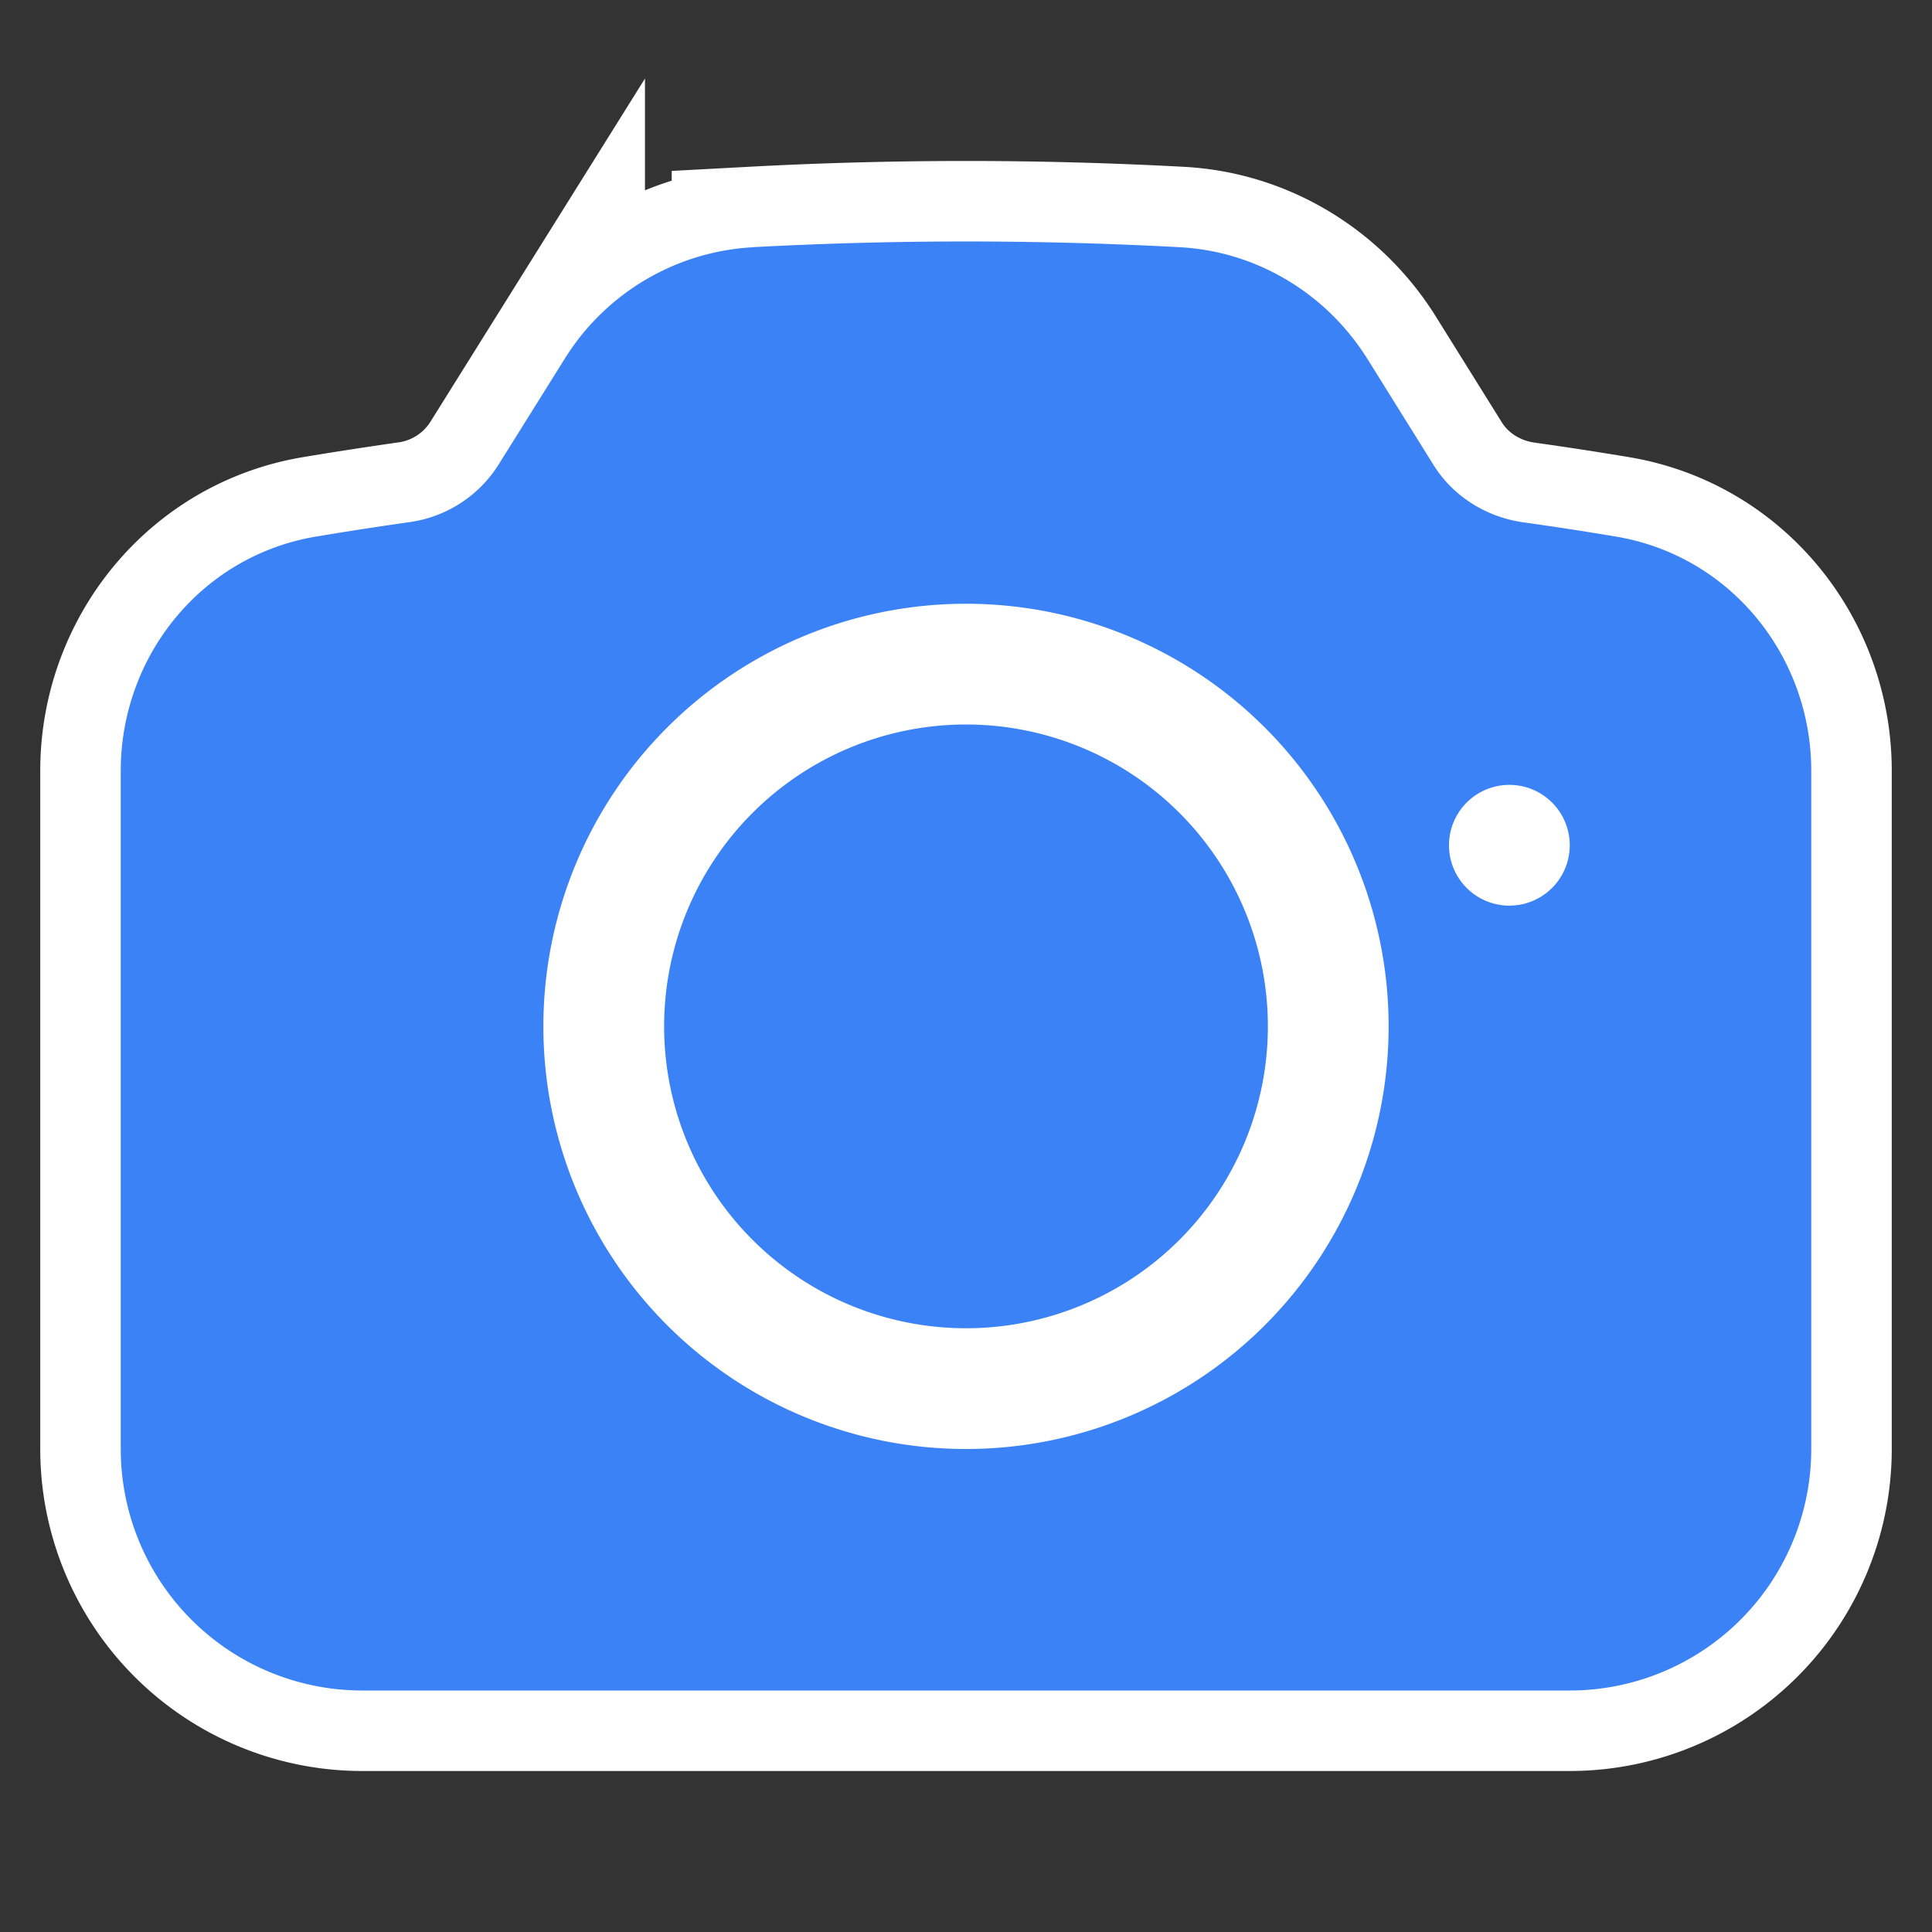
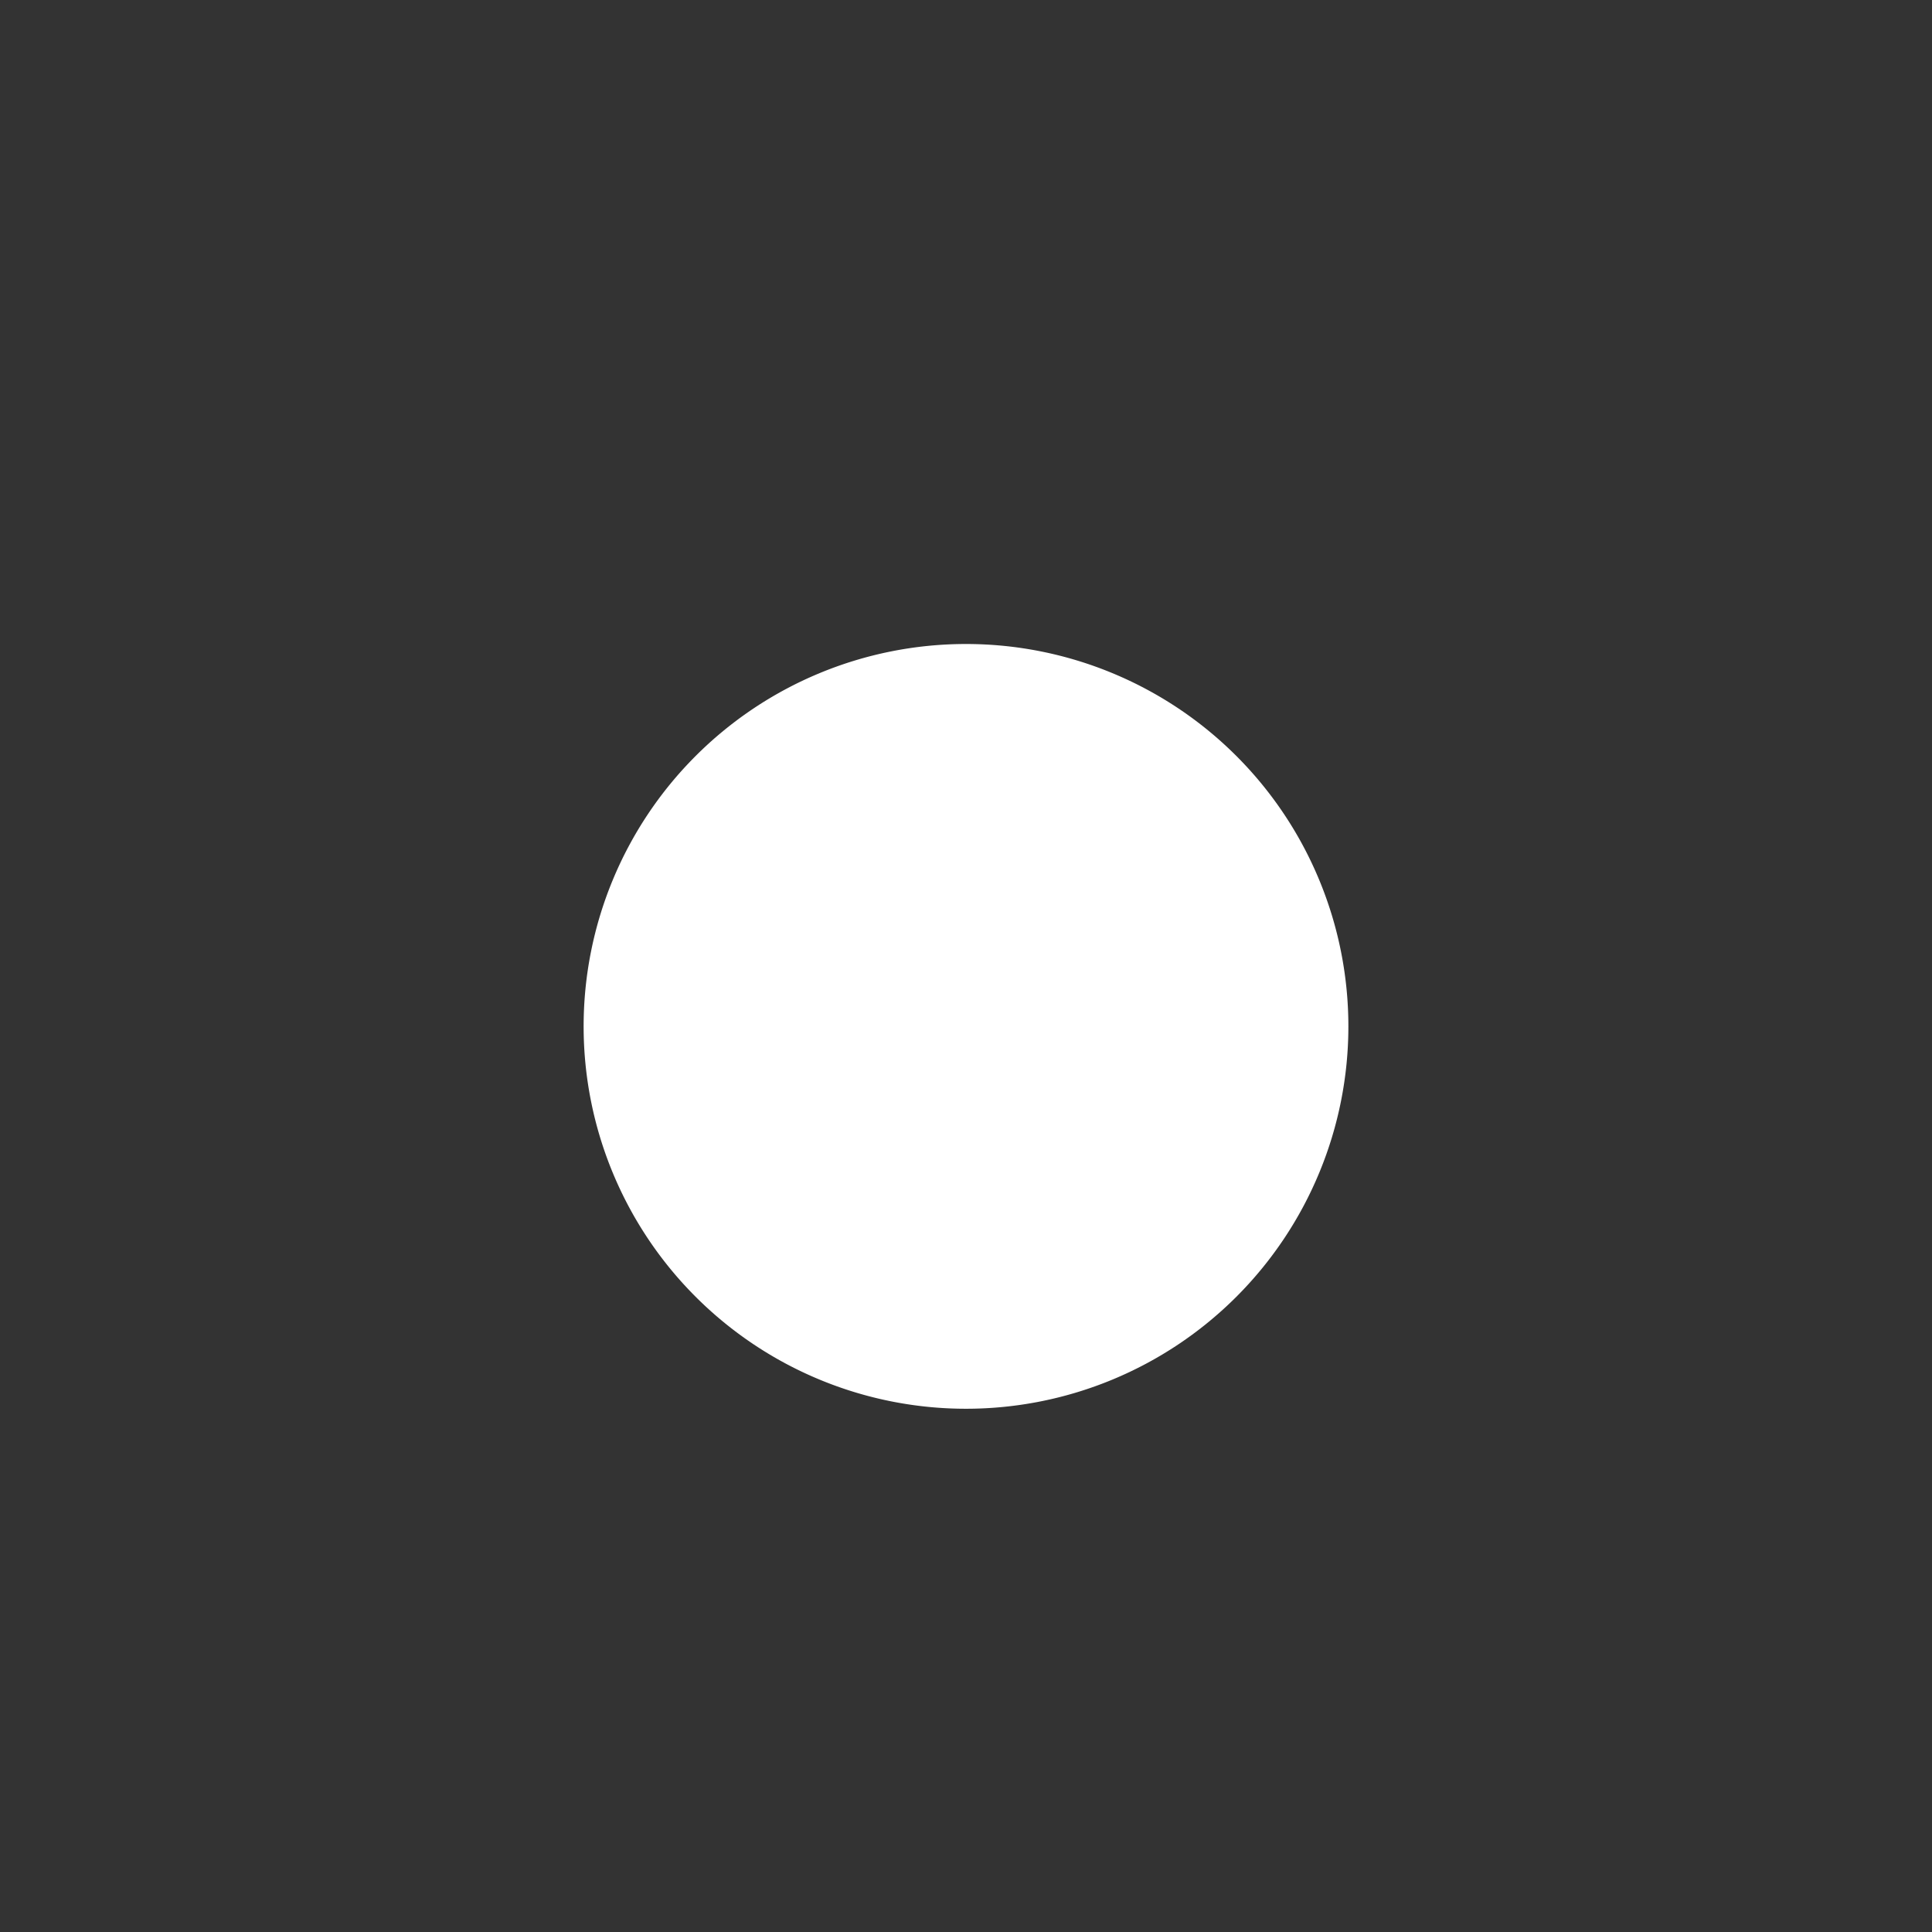
<svg xmlns="http://www.w3.org/2000/svg" viewBox="0 0 24 24" class="size-6">
  <rect x="0" y="0" width="24" height="24" fill="#333333" stroke="none" />
  <g fill="#ffffff">
    <path d="M12 9a3.75 3.75 0 1 0 0 7.5A3.75 3.75 0 0 0 12 9Z" stroke="#ffffff" stroke-width="2" />
-     <path fill-rule="evenodd" d="M9.344 3.071a49.52 49.52 0 0 1 5.312 0c.967.052 1.83.585 2.332 1.39l.821 1.317c.24.383.645.643 1.11.71.386.054.77.113 1.152.177 1.432.239 2.429 1.493 2.429 2.909V18a3 3 0 0 1-3 3h-15a3 3 0 0 1-3-3V9.574c0-1.416.997-2.67 2.429-2.909.382-.064.766-.123 1.151-.178a1.56 1.56 0 0 0 1.11-.71l.822-1.315a2.942 2.942 0 0 1 2.332-1.39Z" clip-rule="evenodd" stroke="#ffffff" stroke-width="2" />
  </g>
  <g fill="#3B82F6">
-     <path d="M12 9a3.75 3.75 0 1 0 0 7.5A3.75 3.75 0 0 0 12 9Z" />
-     <path fill-rule="evenodd" d="M9.344 3.071a49.52 49.52 0 0 1 5.312 0c.967.052 1.83.585 2.332 1.39l.821 1.317c.24.383.645.643 1.11.71.386.054.77.113 1.152.177 1.432.239 2.429 1.493 2.429 2.909V18a3 3 0 0 1-3 3h-15a3 3 0 0 1-3-3V9.574c0-1.416.997-2.67 2.429-2.909.382-.064.766-.123 1.151-.178a1.56 1.56 0 0 0 1.11-.71l.822-1.315a2.942 2.942 0 0 1 2.332-1.39ZM6.75 12.75a5.25 5.25 0 1 1 10.5 0 5.25 5.25 0 0 1-10.5 0Zm12-1.5a.75.75 0 1 0 0-1.5.75.75 0 0 0 0 1.5Z" clip-rule="evenodd" />
-   </g>
+     </g>
</svg>